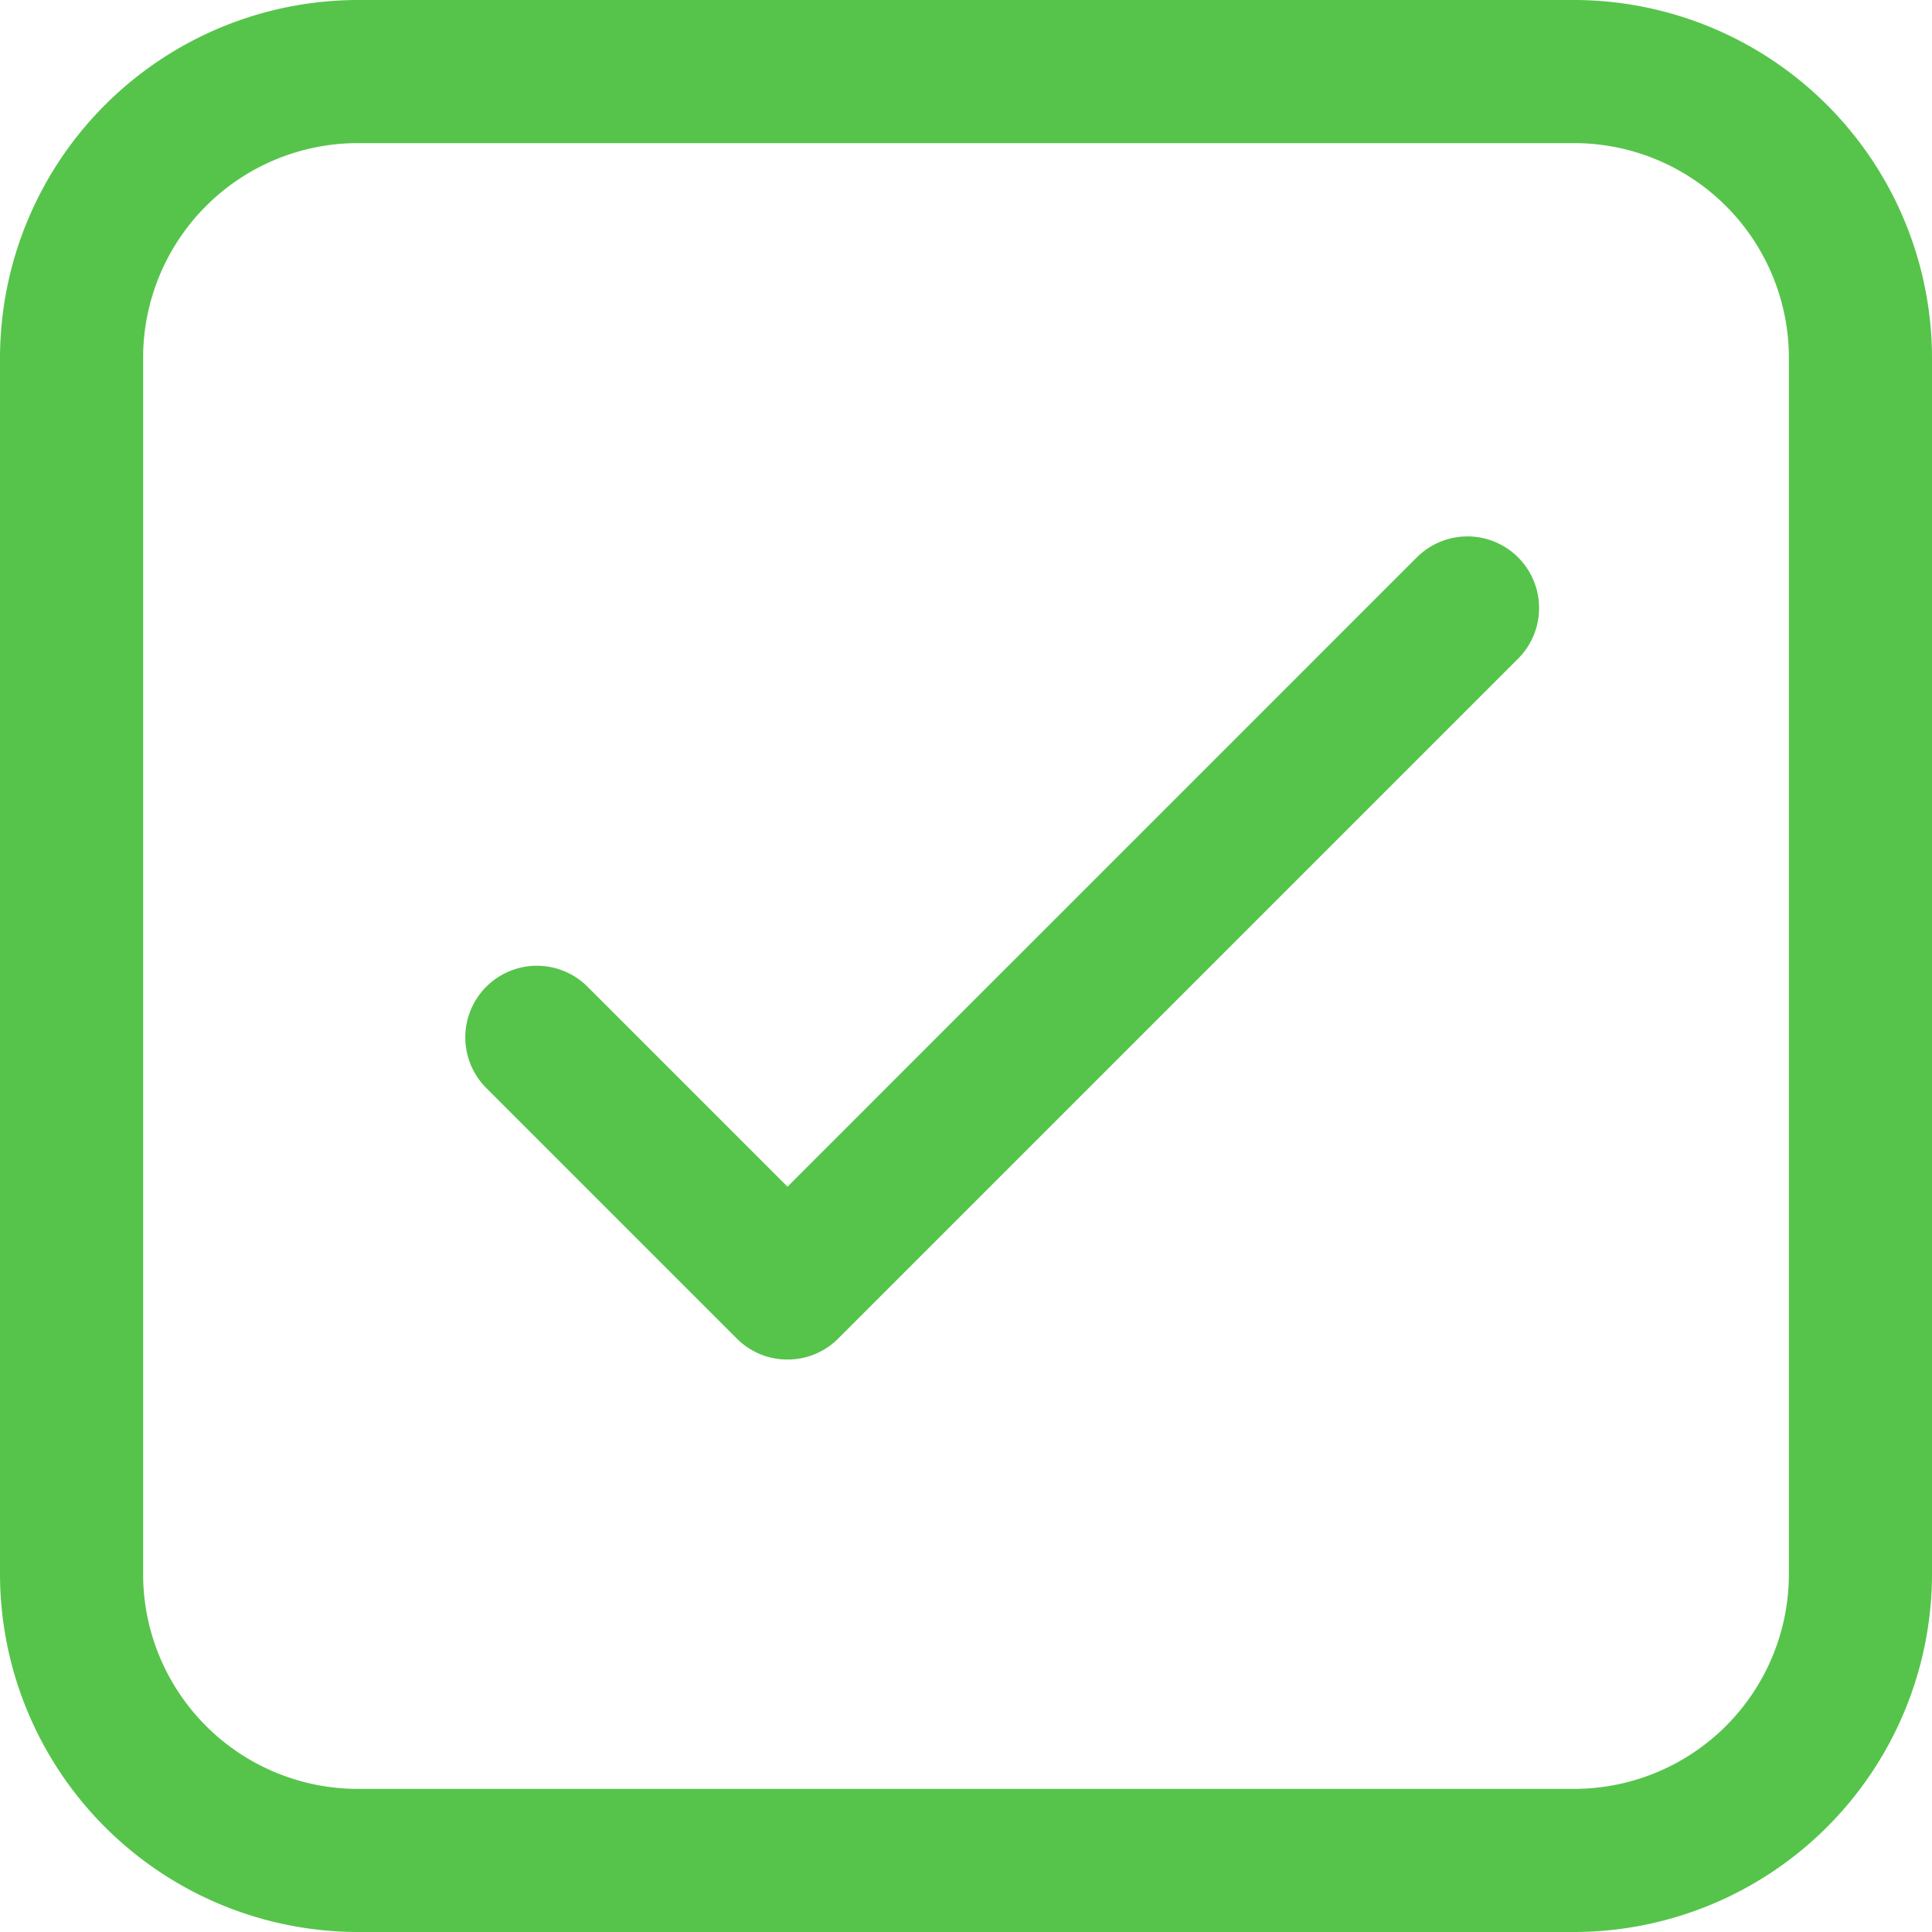
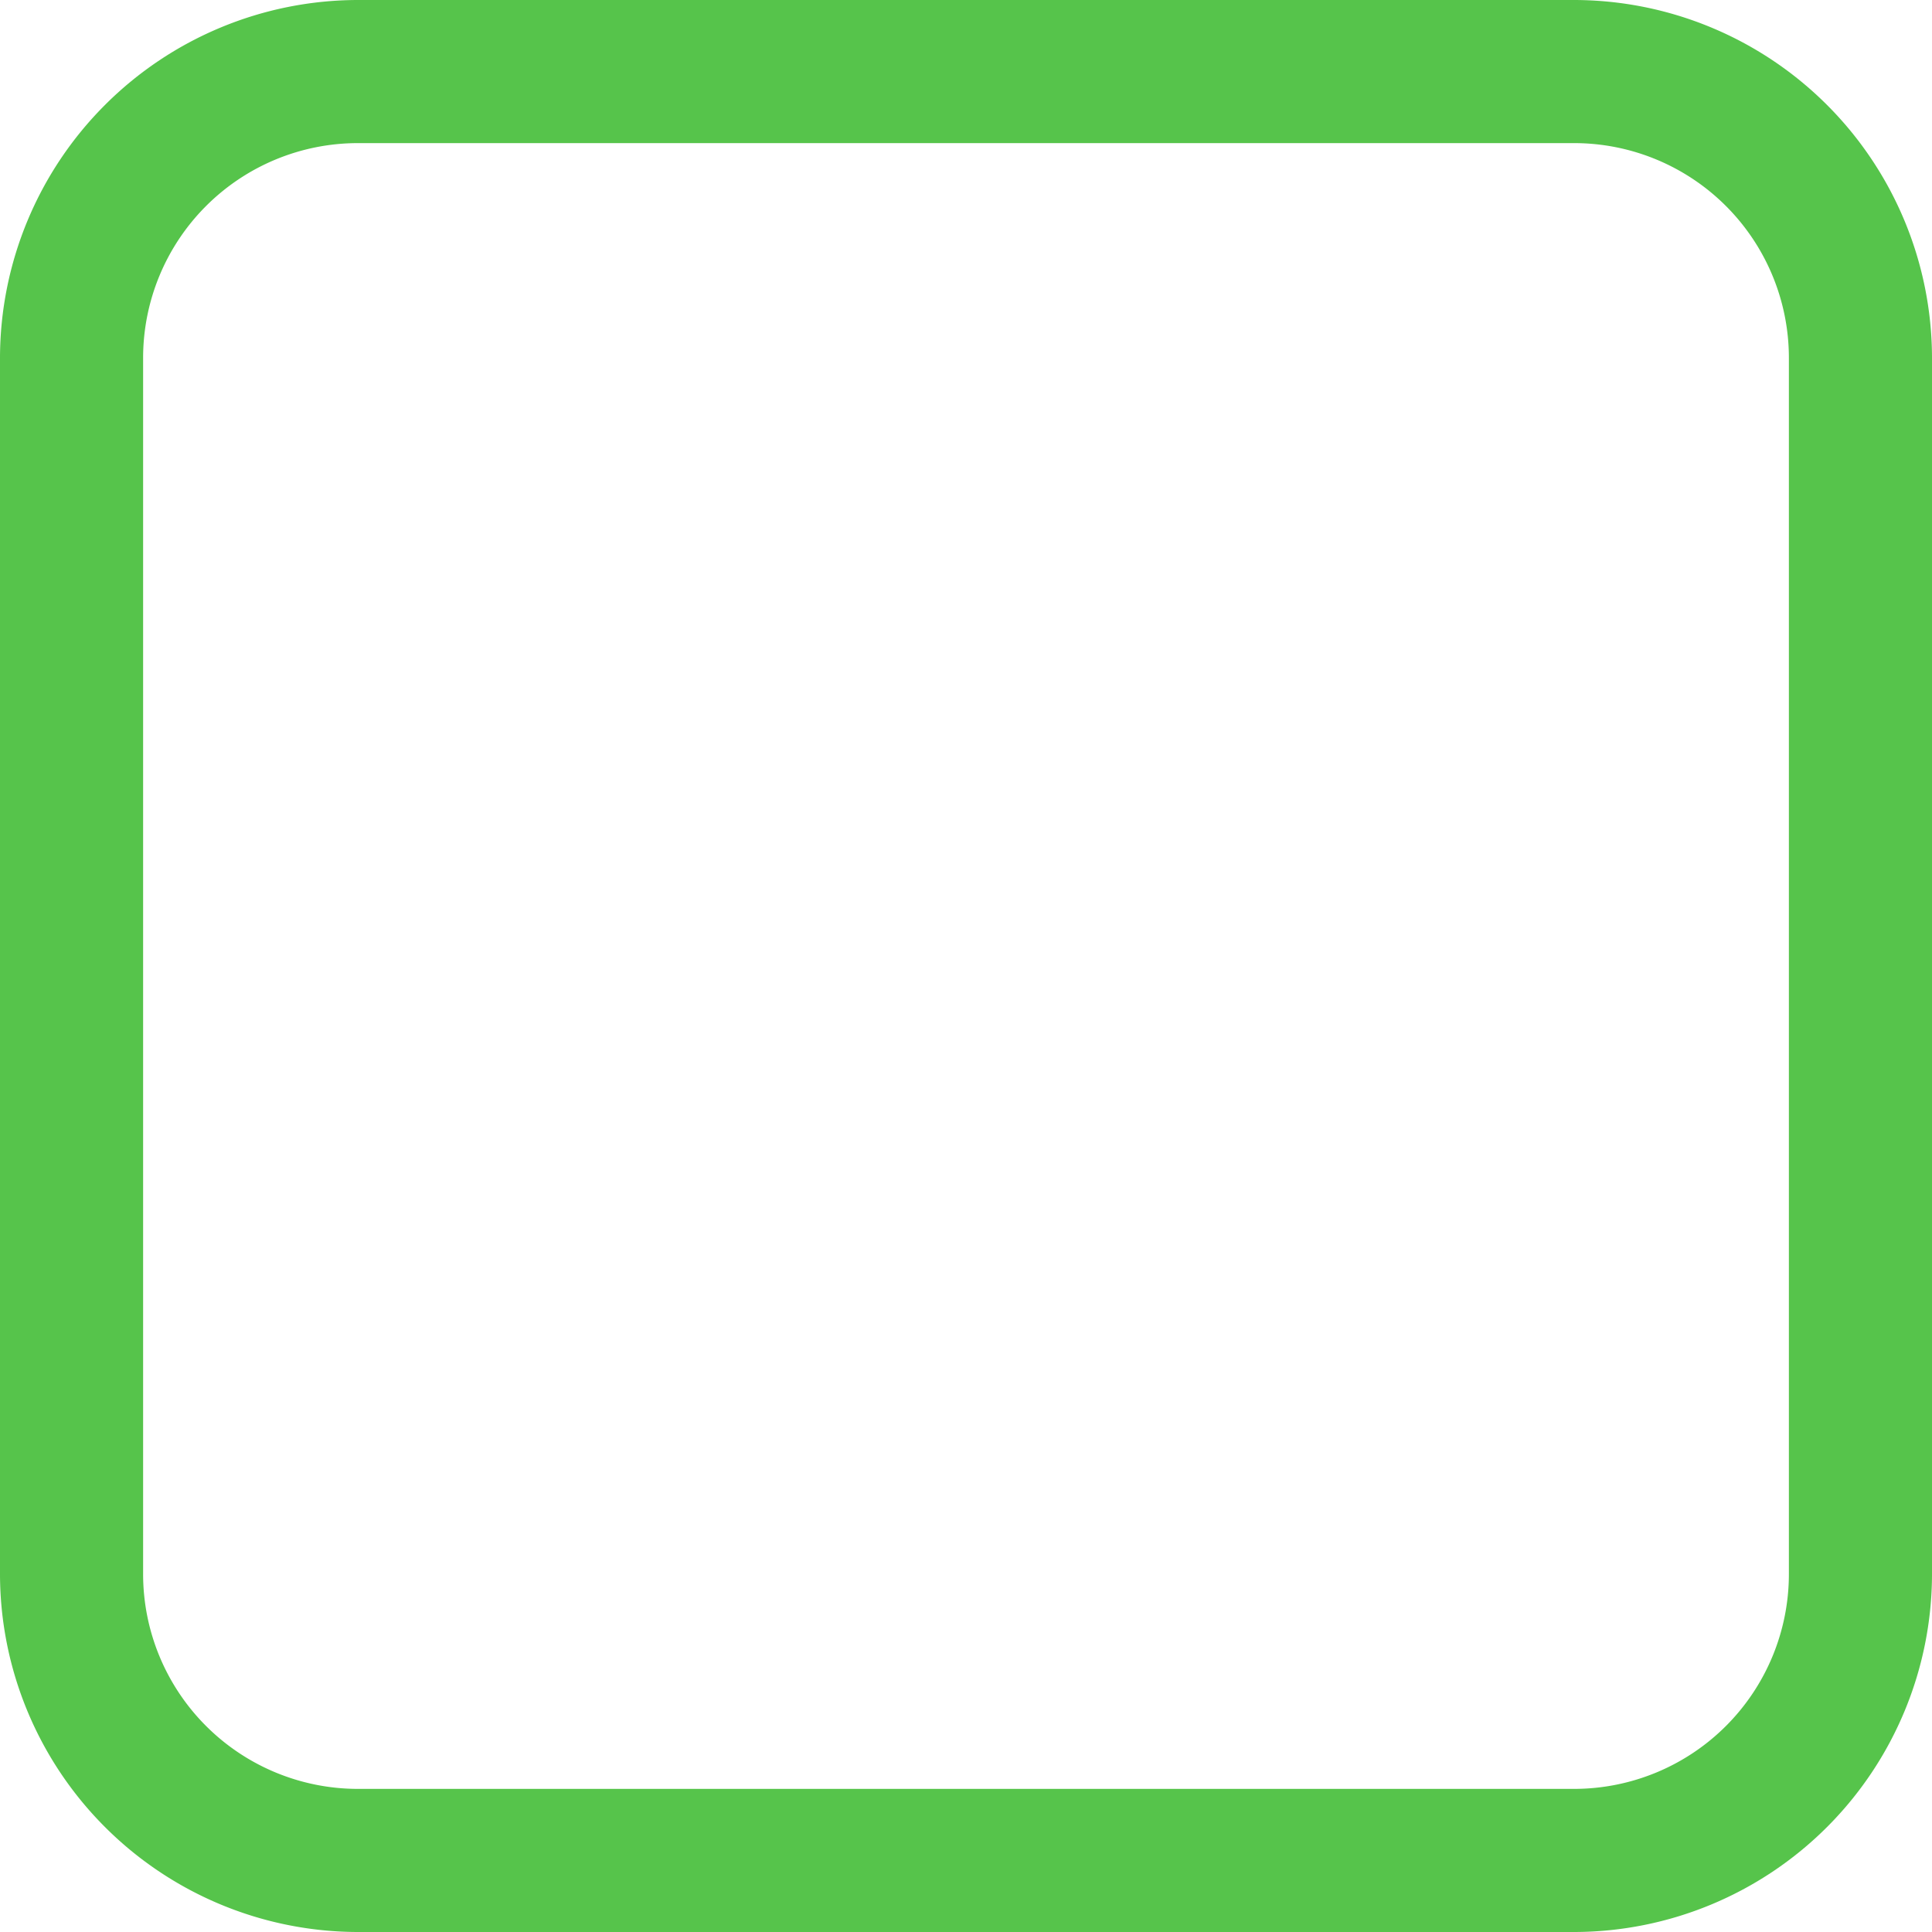
<svg xmlns="http://www.w3.org/2000/svg" width="26" height="26" viewBox="0 0 26 26">
  <g id="checklist" transform="translate(-5 -5)">
    <path id="Path_858" data-name="Path 858" d="M26.185,31H9.815A4.823,4.823,0,0,1,5,26.185V9.815A4.823,4.823,0,0,1,9.815,5h16.37A4.823,4.823,0,0,1,31,9.815v16.37A4.823,4.823,0,0,1,26.185,31ZM9.815,6.926A2.891,2.891,0,0,0,6.926,9.815v16.37a2.891,2.891,0,0,0,2.889,2.889h16.37a2.891,2.891,0,0,0,2.889-2.889V9.815a2.891,2.891,0,0,0-2.889-2.889Z" fill="#56c44b" />
-     <path id="Path_859" data-name="Path 859" d="M22.336,31.071a.96.96,0,0,1-.679-.284l-3.37-3.37a.963.963,0,1,1,1.363-1.363l2.691,2.691,8.469-8.469a.963.963,0,0,1,1.363,1.363l-9.148,9.148a.96.96,0,0,1-.679.284Z" transform="translate(-6.743 -7.775)" fill="#56c44b" />
  </g>
</svg>